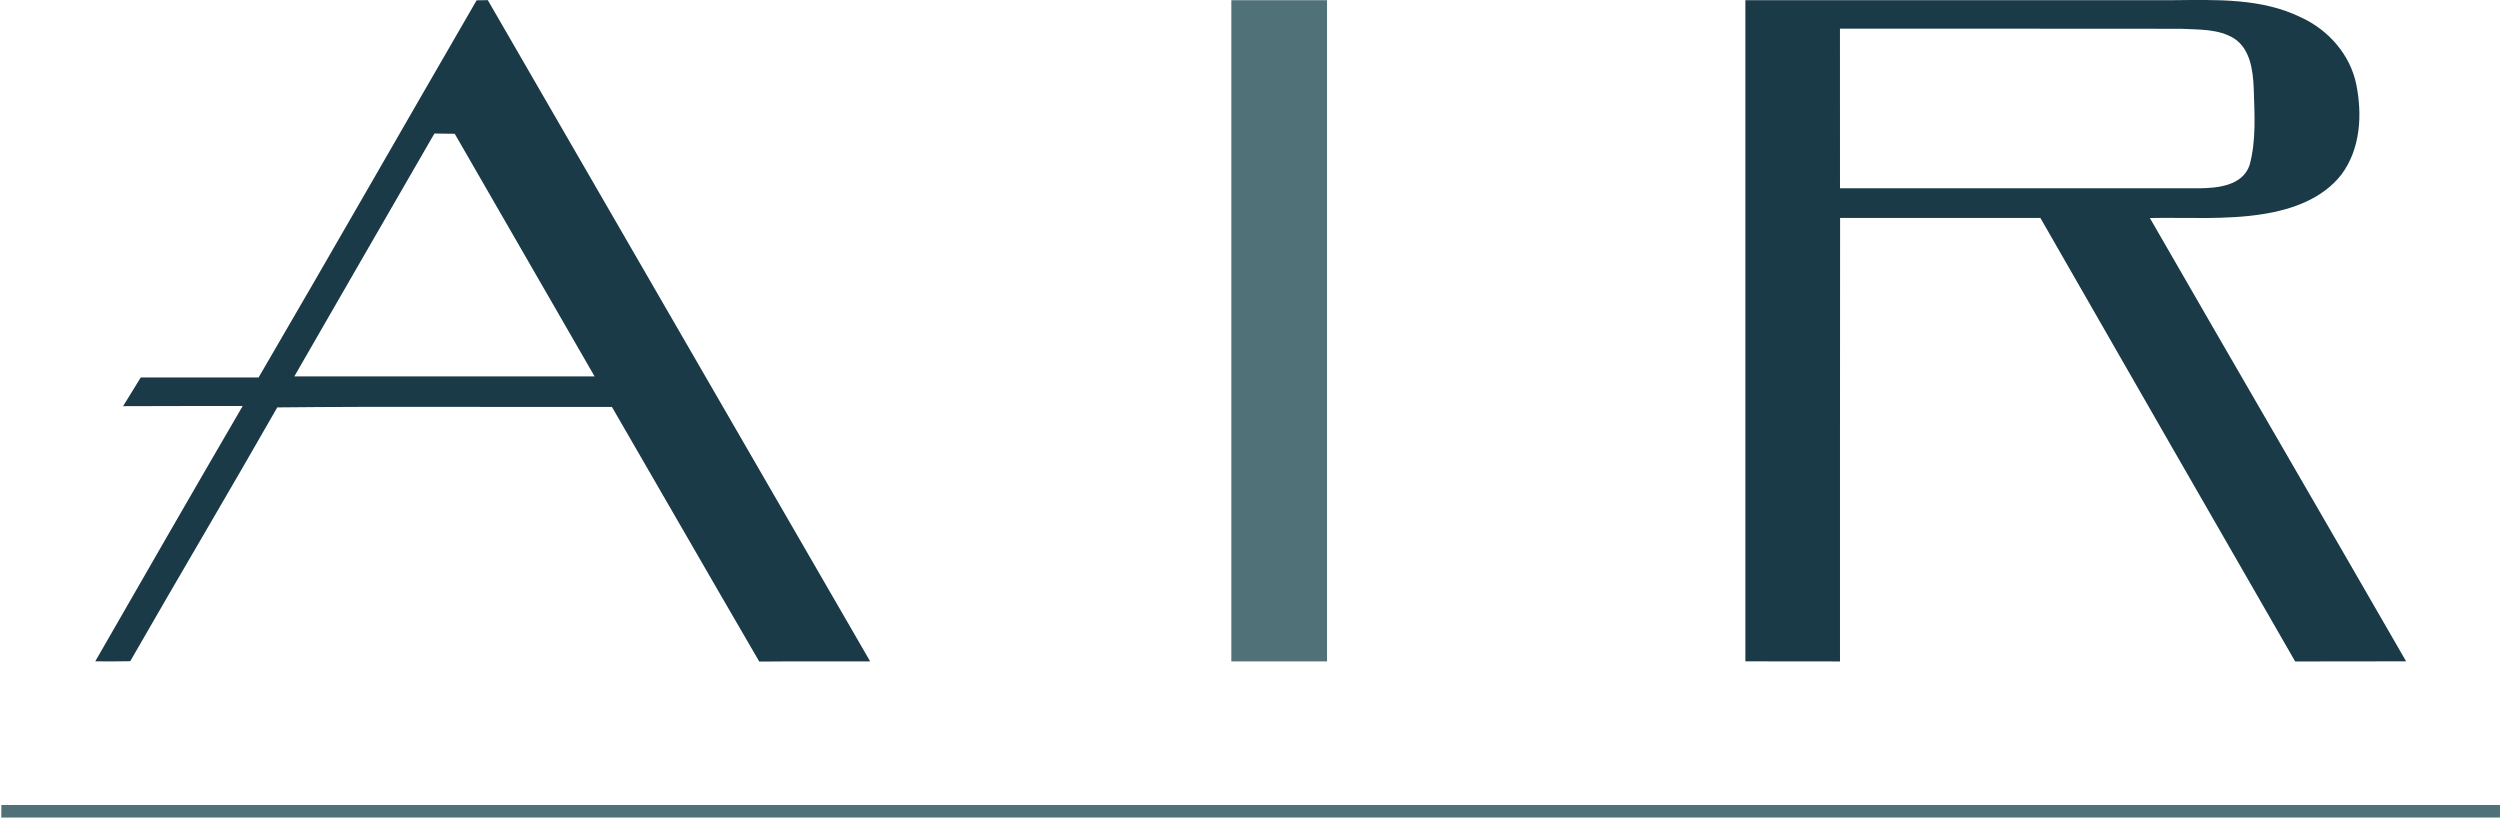
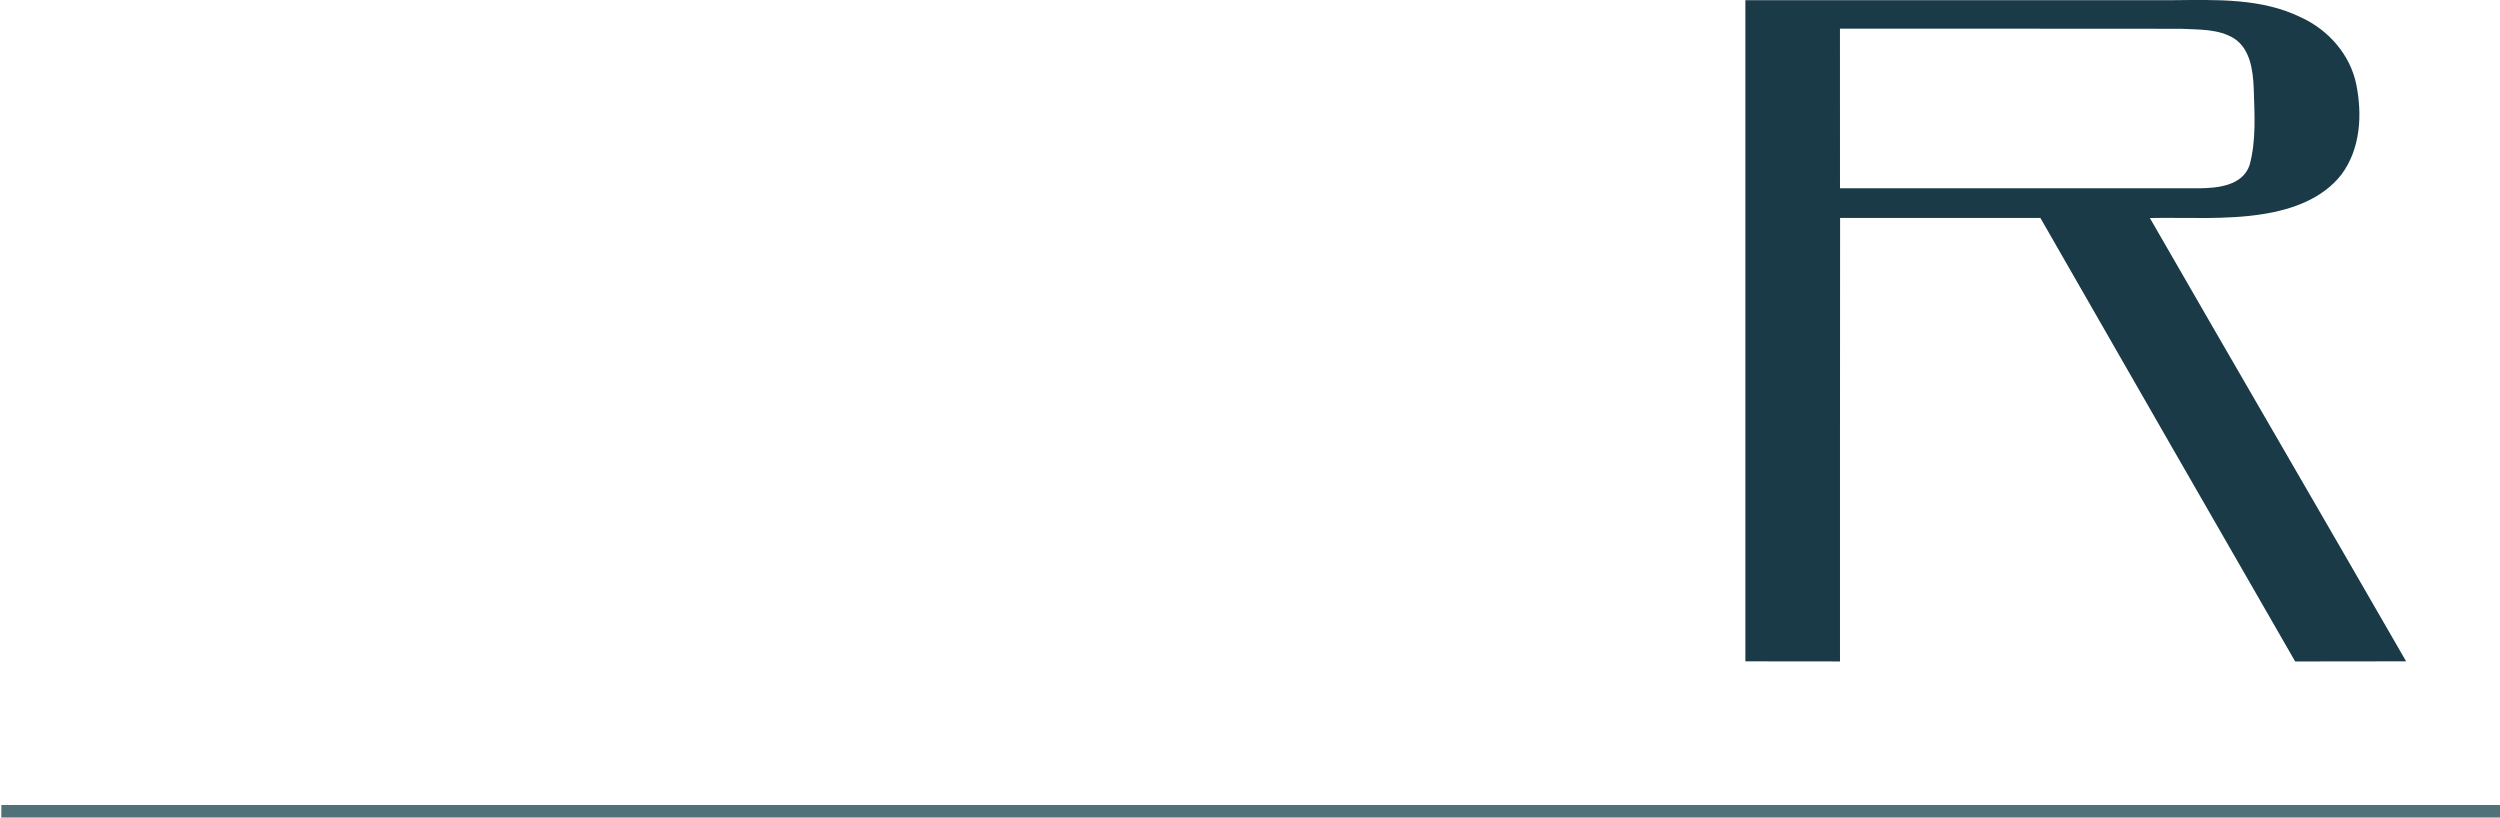
<svg xmlns="http://www.w3.org/2000/svg" version="1.2" baseProfile="tiny-ps" viewBox="0 0 1547 506" width="1547" height="506">
  <title>AIR_Logo_092020_FullColor2-svg</title>
  <style>
		tspan { white-space:pre }
		.shp0 { fill: #1a3a47 } 
		.shp1 { fill: #507178 } 
	</style>
  <g id="#ffffffff">
	</g>
  <g id="#1a3a47ff">
-     <path id="Layer" fill-rule="evenodd" class="shp0" d="M294.93 0.2C296.66 0.17 300.1 0.12 301.85 0.09C380.62 136.55 459.68 272.84 538.46 409.27C515.57 409.32 492.69 409.16 469.84 409.38C439.28 356.93 409.09 304.27 378.65 251.79C309.61 252.01 240.59 251.39 171.58 252.1C141.59 304.64 110.69 356.67 80.59 409.16C73.36 409.3 66.14 409.3 58.94 409.24C89.25 356.5 119.55 303.76 150.19 251.22C125.5 251.31 100.84 251.17 76.16 251.34C79.8 245.38 83.43 239.48 87.1 233.59C111.42 233.64 135.72 233.62 160.01 233.59C205.3 155.99 249.87 77.94 294.93 0.2ZM268.81 82.62C239.89 132.71 210.97 182.77 182.13 232.91C244.06 232.91 305.99 232.91 367.93 232.91C339.15 182.82 310.17 132.85 281.39 82.79C277.19 82.71 272.98 82.65 268.81 82.62Z" />
    <path id="Layer" fill-rule="evenodd" class="shp0" d="M1080.04 0.12C1167.99 0.12 1255.96 0.12 1343.91 0.12C1370.85 -0.08 1399.24 -1.41 1424.1 10.87C1440.86 18.6 1454.29 33.84 1458.04 52.12C1461.88 70.94 1460.69 92.33 1448.76 108.16C1437.19 122.97 1418.4 129.63 1400.42 132.46C1377.23 136.18 1353.7 134.43 1330.34 134.91C1383.01 226.48 1436.23 317.7 1488.91 409.24C1466.02 409.35 1443.14 409.18 1420.26 409.32C1367.61 317.9 1315.07 226.39 1262.59 134.85C1221.26 134.88 1179.95 134.85 1138.65 134.85C1138.53 226.34 1138.62 317.82 1138.59 409.3C1119.06 409.24 1099.54 409.32 1080.04 409.24C1080.04 272.87 1080.04 136.49 1080.04 0.12ZM1138.56 17.75C1138.59 50.68 1138.59 83.58 1138.59 116.48C1212.68 116.54 1286.75 116.51 1360.84 116.51C1372.26 116.4 1387.53 114.96 1391.99 102.35C1396.3 86.74 1395.06 70.18 1394.58 54.15C1394.1 43.29 1392.41 30.42 1382.56 23.85C1372.74 17.75 1360.7 18.4 1349.64 17.81C1279.27 17.7 1208.93 17.78 1138.56 17.75Z" />
  </g>
  <g id="#507178ff">
-     <path id="Layer" class="shp1" d="M761.95 0.12C781.67 0.09 801.42 0.12 821.17 0.12C821.2 136.49 821.2 272.89 821.17 409.27C801.42 409.3 781.7 409.3 761.95 409.27C761.89 272.89 761.89 136.49 761.95 0.12Z" />
    <path id="Layer" class="shp1" d="M0.85 498.15C516.22 498.13 1031.6 498.18 1547 498.13C1547 500.07 1547.03 503.97 1547.03 505.91C1031.6 505.91 516.2 505.91 0.79 505.91C0.79 503.97 0.82 500.07 0.85 498.15Z" />
  </g>
  <g id="#193a47ff">
	</g>
  <g id="#193b47ff">
	</g>
</svg>